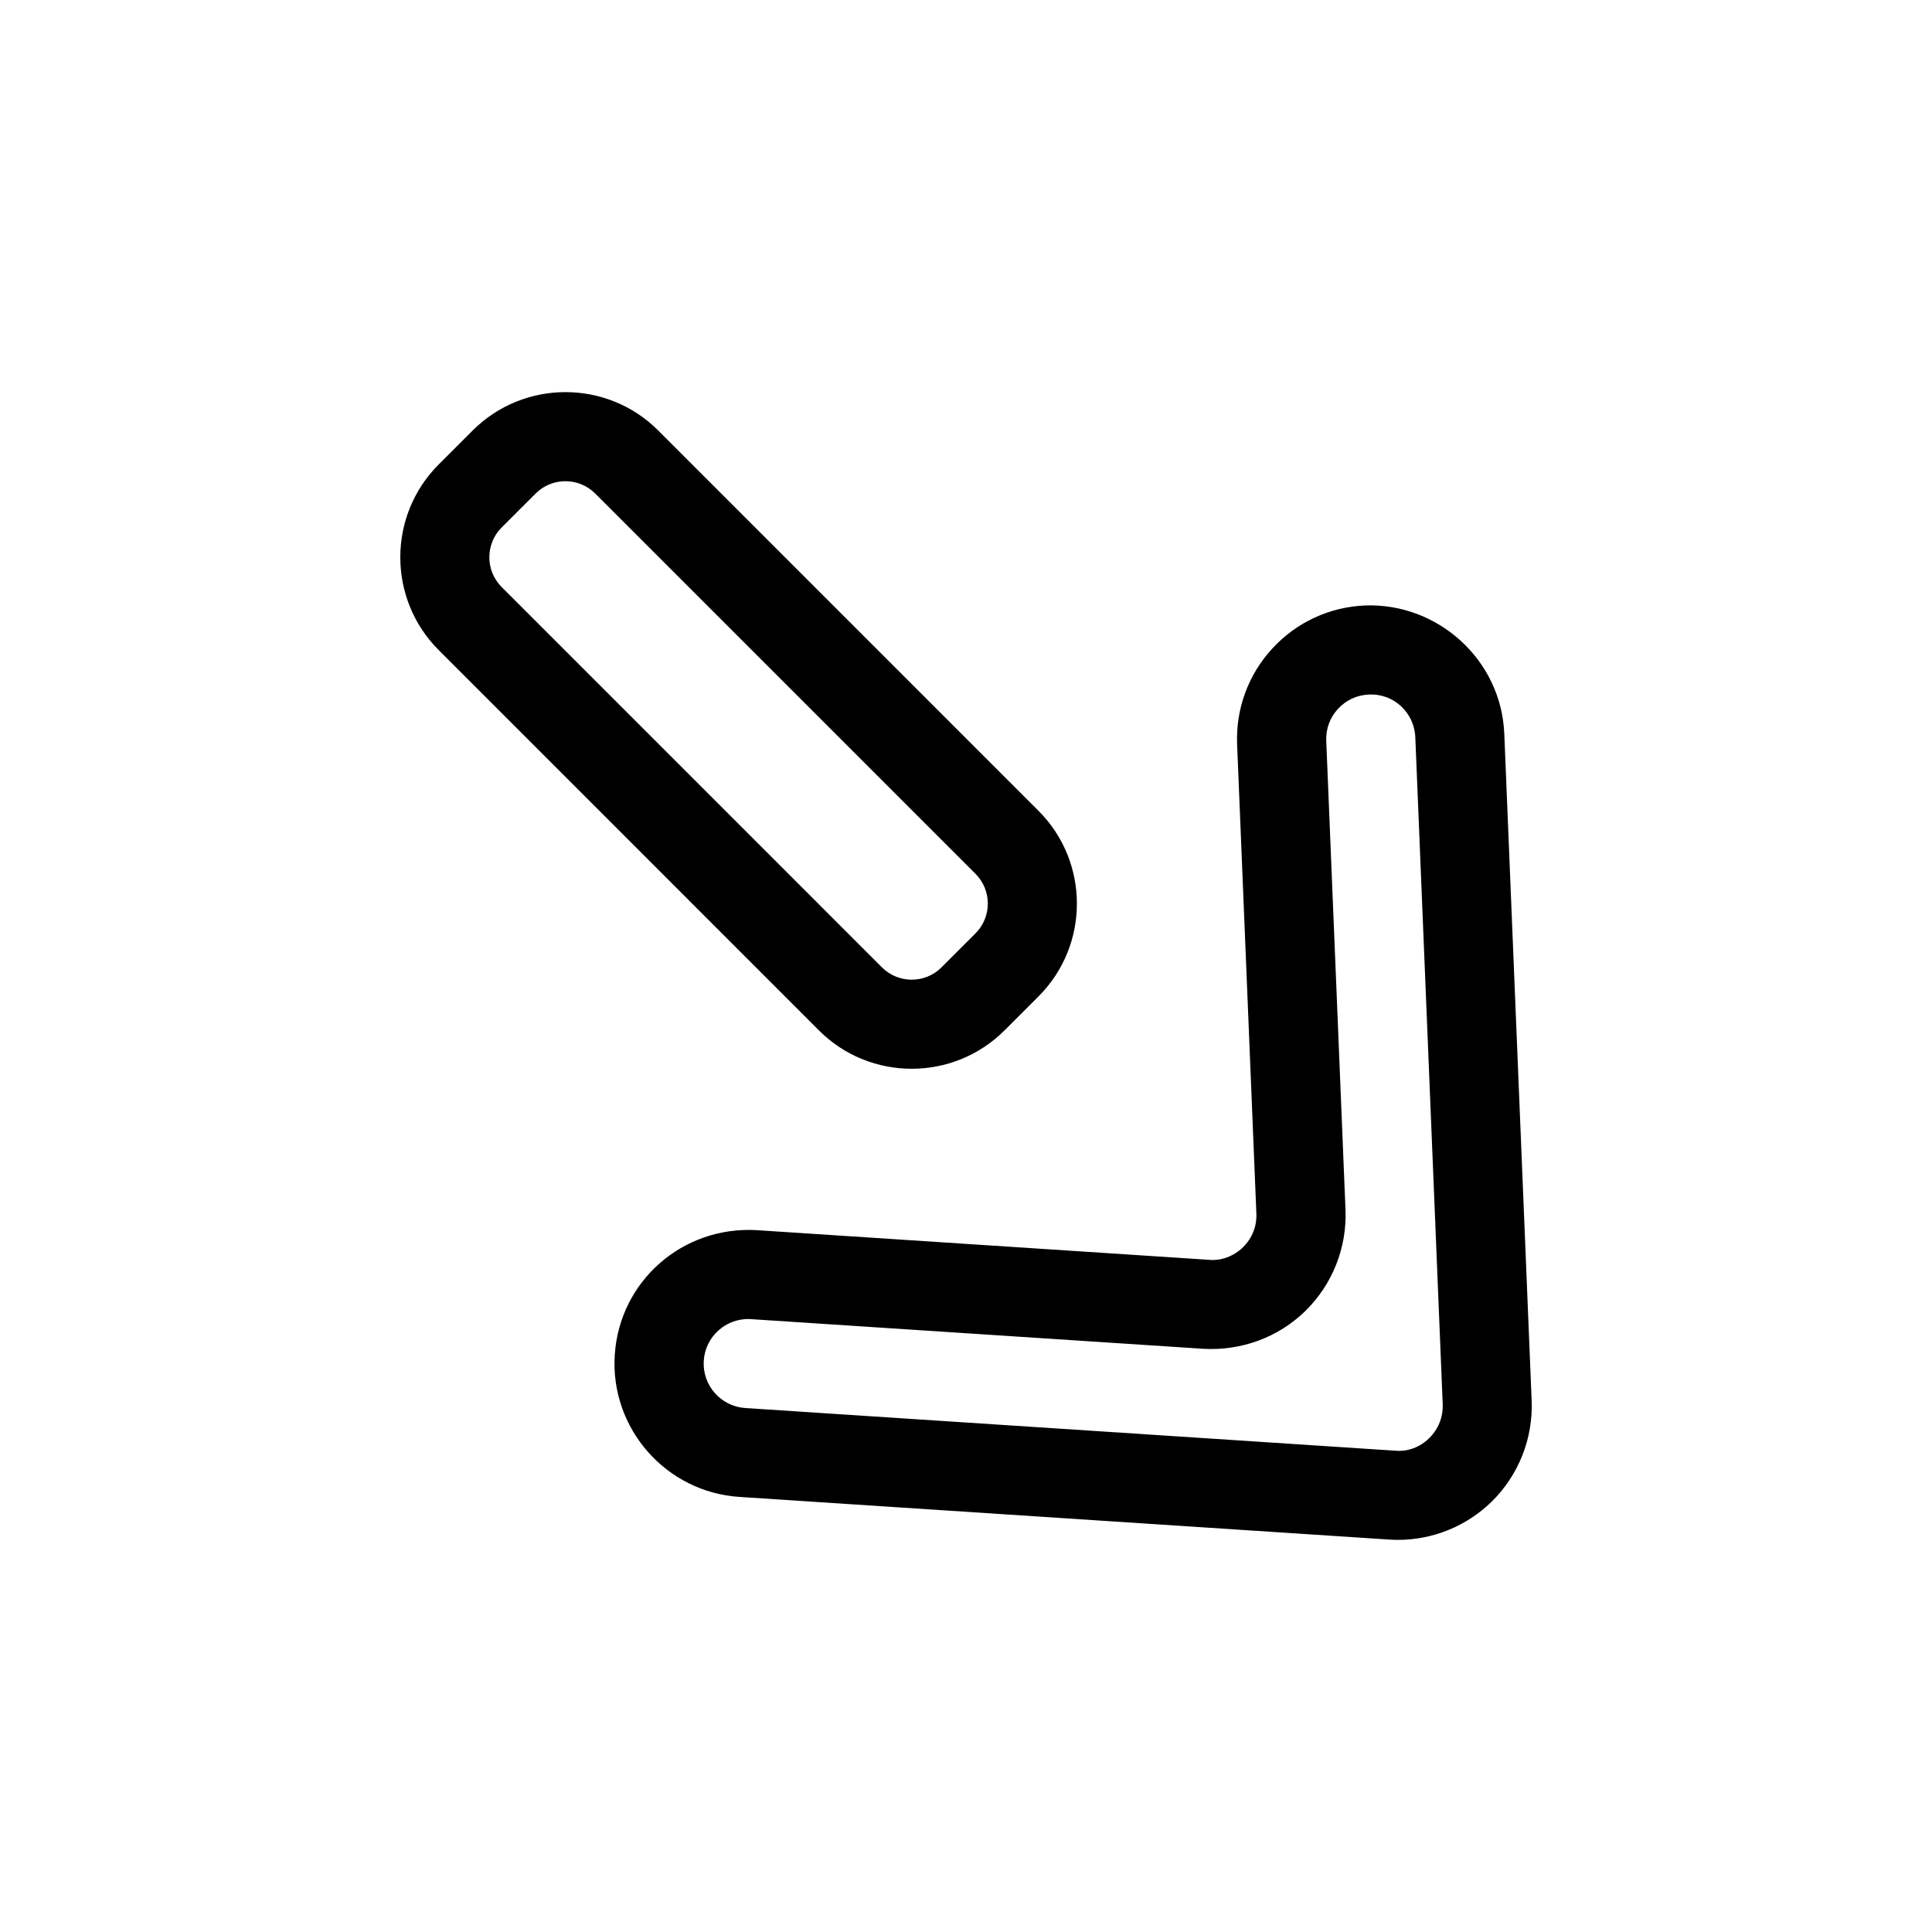
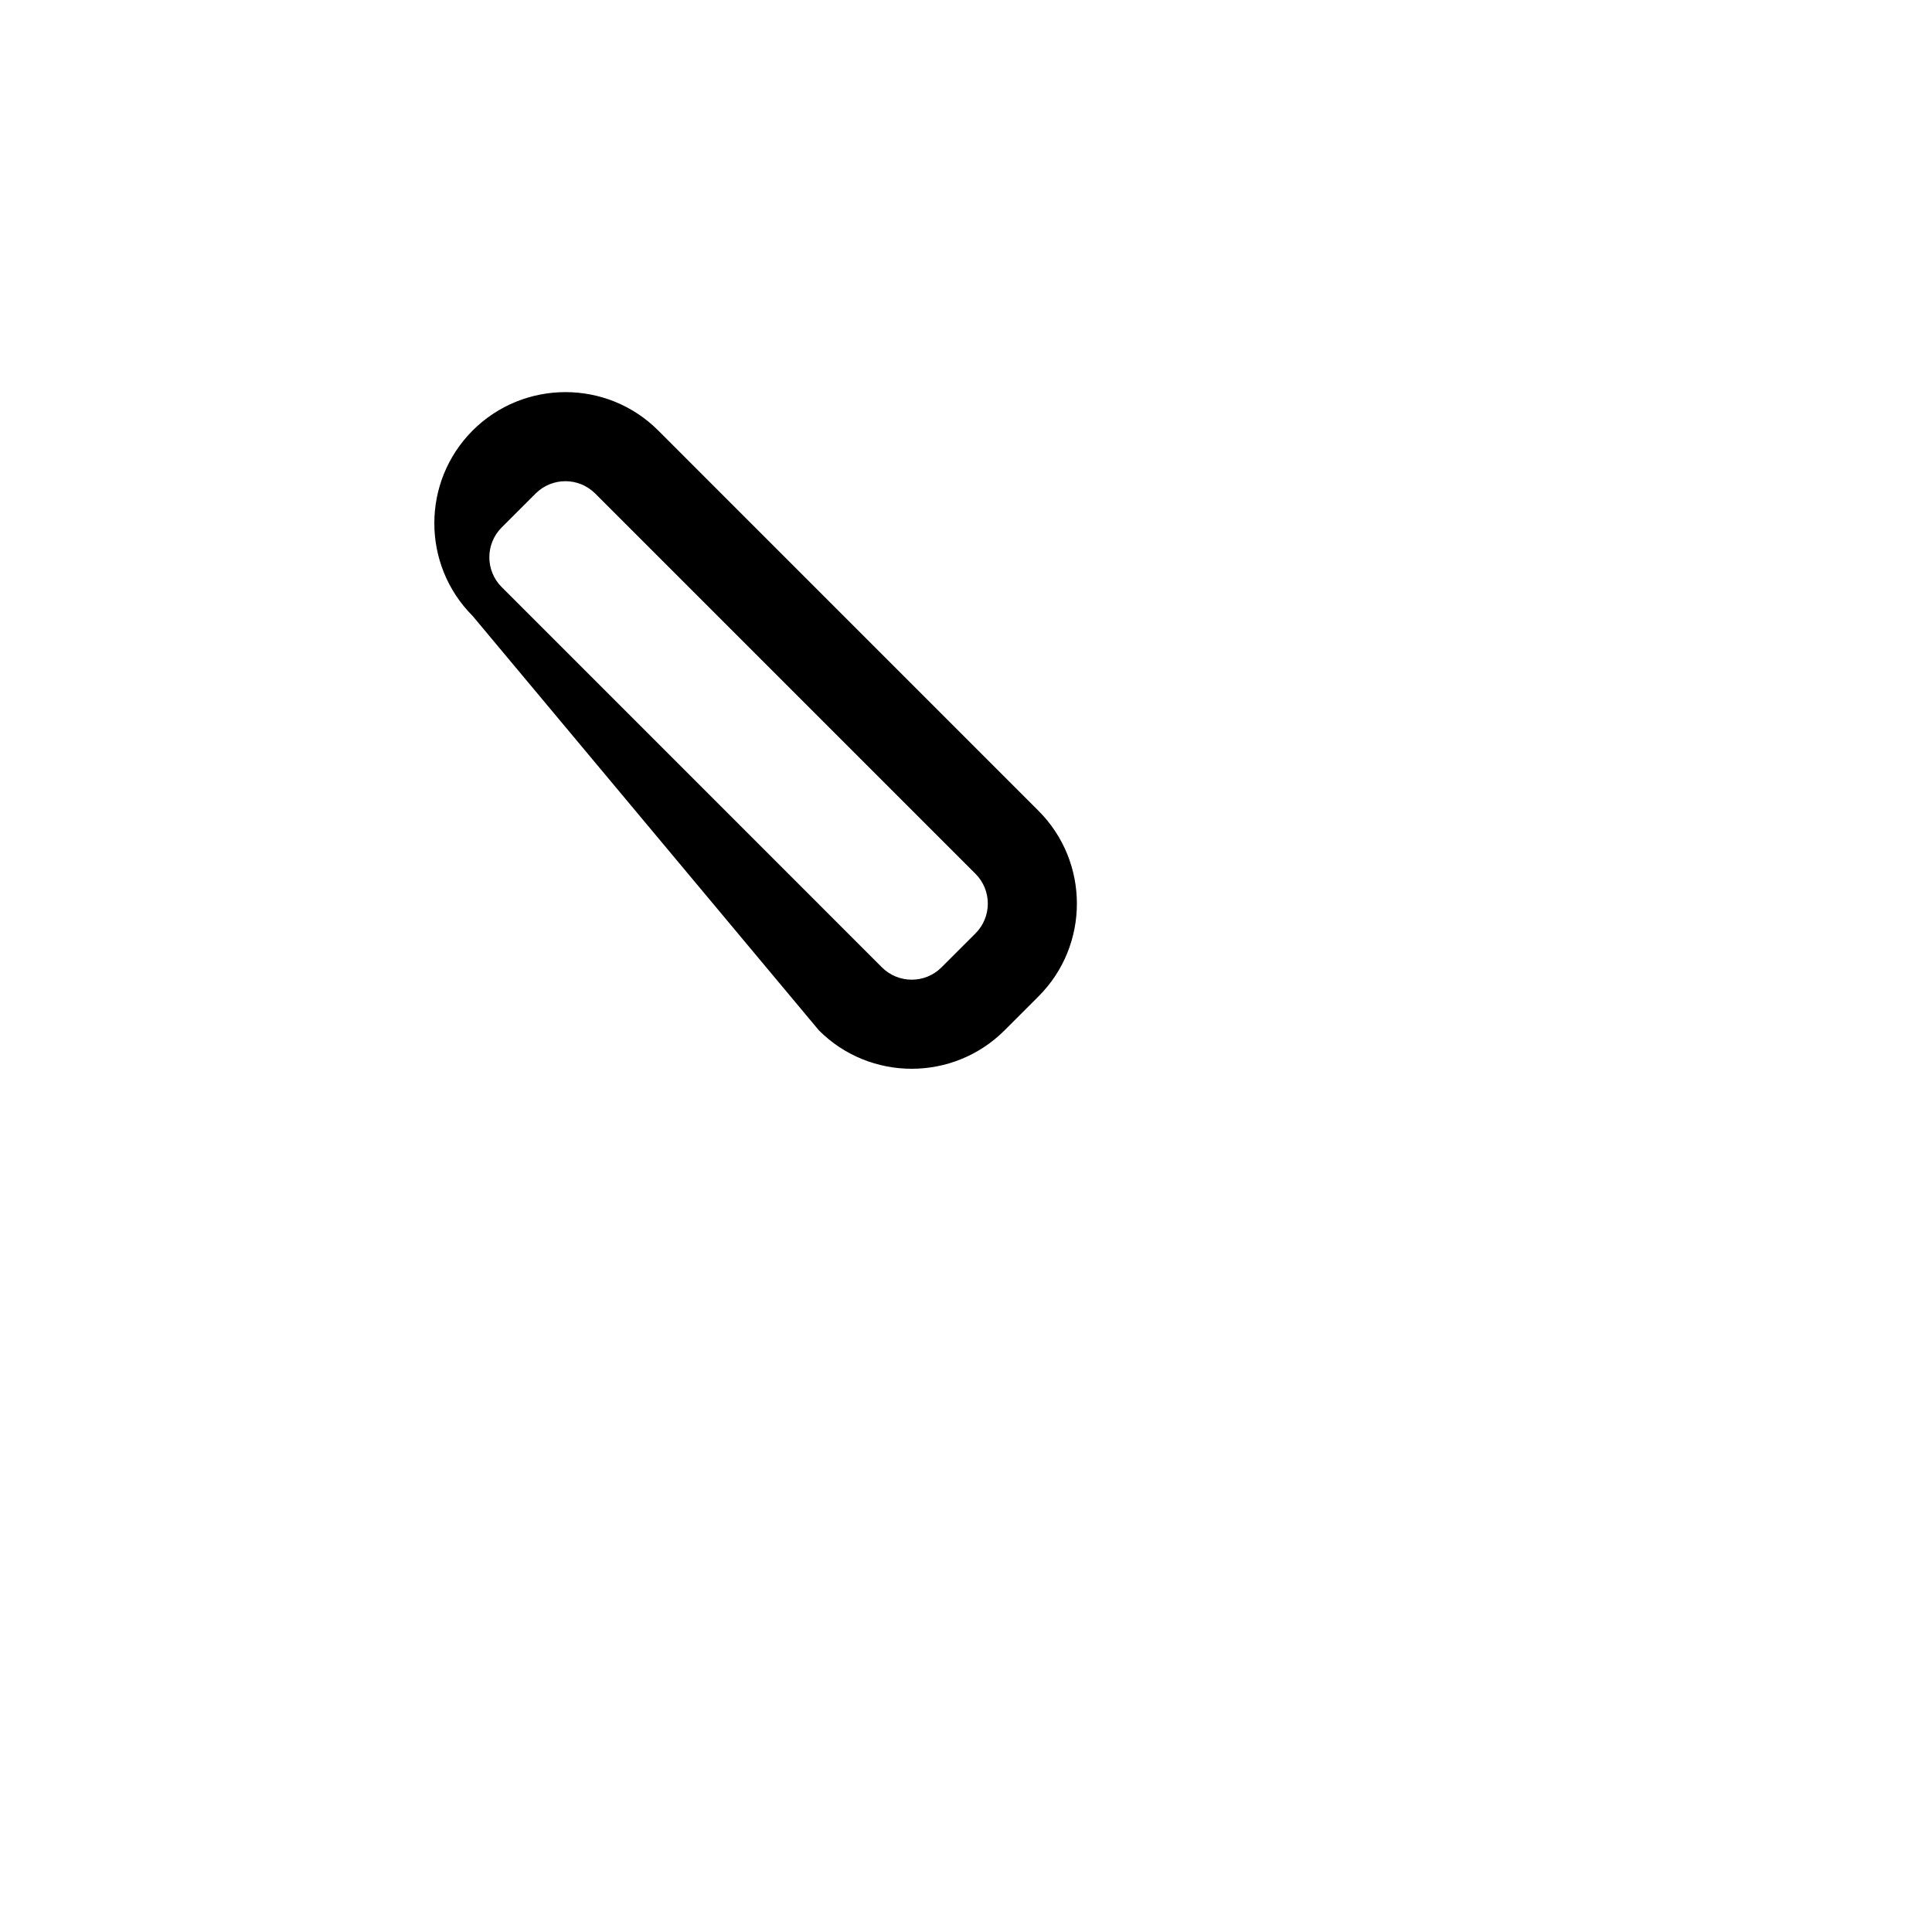
<svg xmlns="http://www.w3.org/2000/svg" fill="#000000" width="800px" height="800px" version="1.1" viewBox="144 144 512 512">
  <g>
-     <path d="m542.65 338.4c-0.82-19.523-17.555-34.629-36.863-33.945-9.453 0.395-18.191 4.441-24.602 11.398-6.398 6.957-9.715 15.996-9.336 25.441l5.102 124.3c0.141 3.394-1.125 6.566-3.543 8.941-2.434 2.379-5.777 3.644-9.02 3.328l-119.8-7.856c-19.734-1.156-36.391 13.531-37.668 33.023-1.273 19.492 13.539 36.391 33.023 37.668l172.23 11.305c0.781 0.047 1.543 0.078 2.32 0.078 9.203 0 18.113-3.606 24.75-10.066 7.18-7.016 11.059-16.781 10.66-26.805zm-19.887 186.72c-2.441 2.379-5.621 3.637-9.02 3.328l-172.24-11.305c-6.488-0.426-11.43-6.062-10.996-12.555 0.203-3.141 1.621-6.023 4-8.102 2.164-1.898 4.902-2.93 7.762-2.93 0.262 0 0.52 0.008 0.789 0.031l119.8 7.856c10.102 0.582 19.875-3 27.055-10.004 7.18-7.016 11.059-16.781 10.66-26.805l-5.102-124.3c-0.133-3.148 0.969-6.164 3.109-8.477 2.133-2.32 5.047-3.668 8.195-3.793h0.008c6.582-0.332 12.02 4.793 12.289 11.312l7.266 176.81c0.102 3.387-1.156 6.559-3.582 8.93z" />
-     <path d="m361.03 417.07c6.769 6.777 15.672 10.164 24.578 10.164 8.902 0 17.812-3.394 24.594-10.164l9.02-9.02c13.555-13.555 13.555-35.605 0-49.168l-100.79-100.8c-13.547-13.562-35.605-13.547-49.168 0l-9.02 9.02c-13.547 13.562-13.547 35.613 0.008 49.168zm-84.098-133.27 9.02-9.012c2.172-2.172 5.039-3.266 7.887-3.266 2.859 0 5.715 1.094 7.887 3.258l100.79 100.79c4.352 4.352 4.352 11.422 0.008 15.777l-9.02 9.012c-4.352 4.367-11.422 4.344-15.777 0.008l-100.79-100.8c-4.344-4.352-4.344-11.422 0-15.773z" />
+     <path d="m361.03 417.07c6.769 6.777 15.672 10.164 24.578 10.164 8.902 0 17.812-3.394 24.594-10.164l9.02-9.02c13.555-13.555 13.555-35.605 0-49.168l-100.79-100.8c-13.547-13.562-35.605-13.547-49.168 0c-13.547 13.562-13.547 35.613 0.008 49.168zm-84.098-133.27 9.02-9.012c2.172-2.172 5.039-3.266 7.887-3.266 2.859 0 5.715 1.094 7.887 3.258l100.79 100.79c4.352 4.352 4.352 11.422 0.008 15.777l-9.02 9.012c-4.352 4.367-11.422 4.344-15.777 0.008l-100.79-100.8c-4.344-4.352-4.344-11.422 0-15.773z" />
  </g>
</svg>